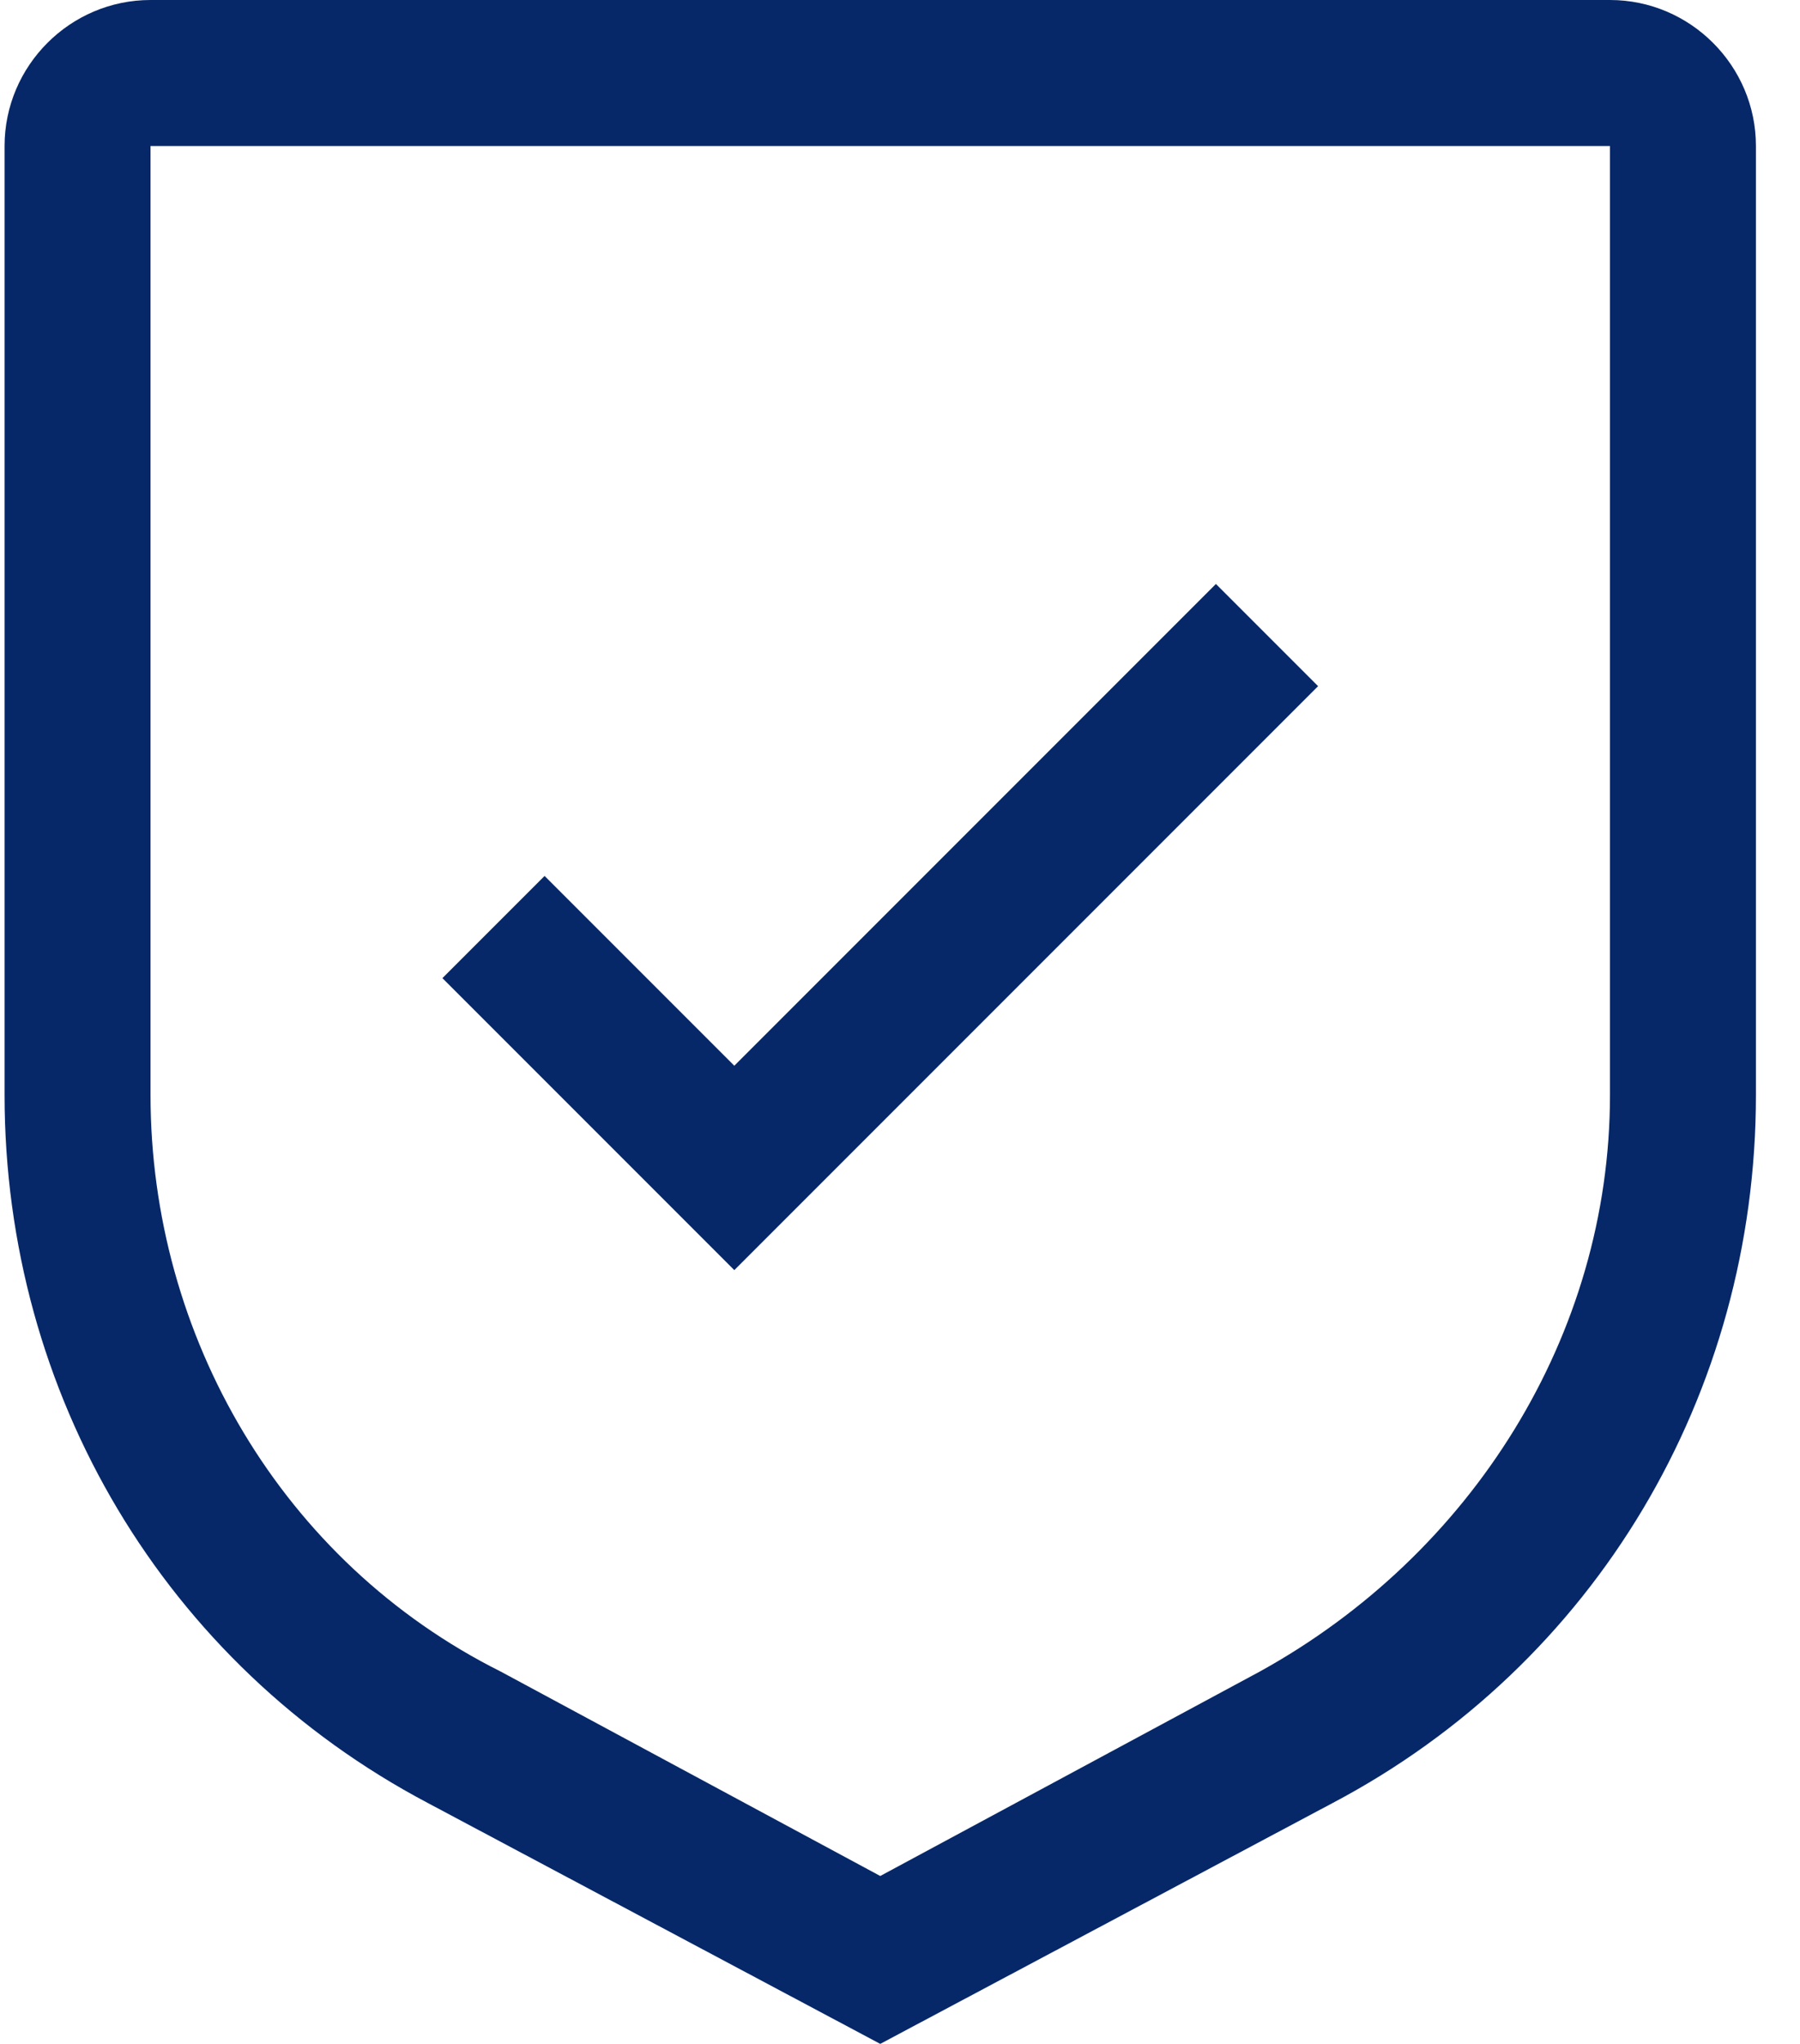
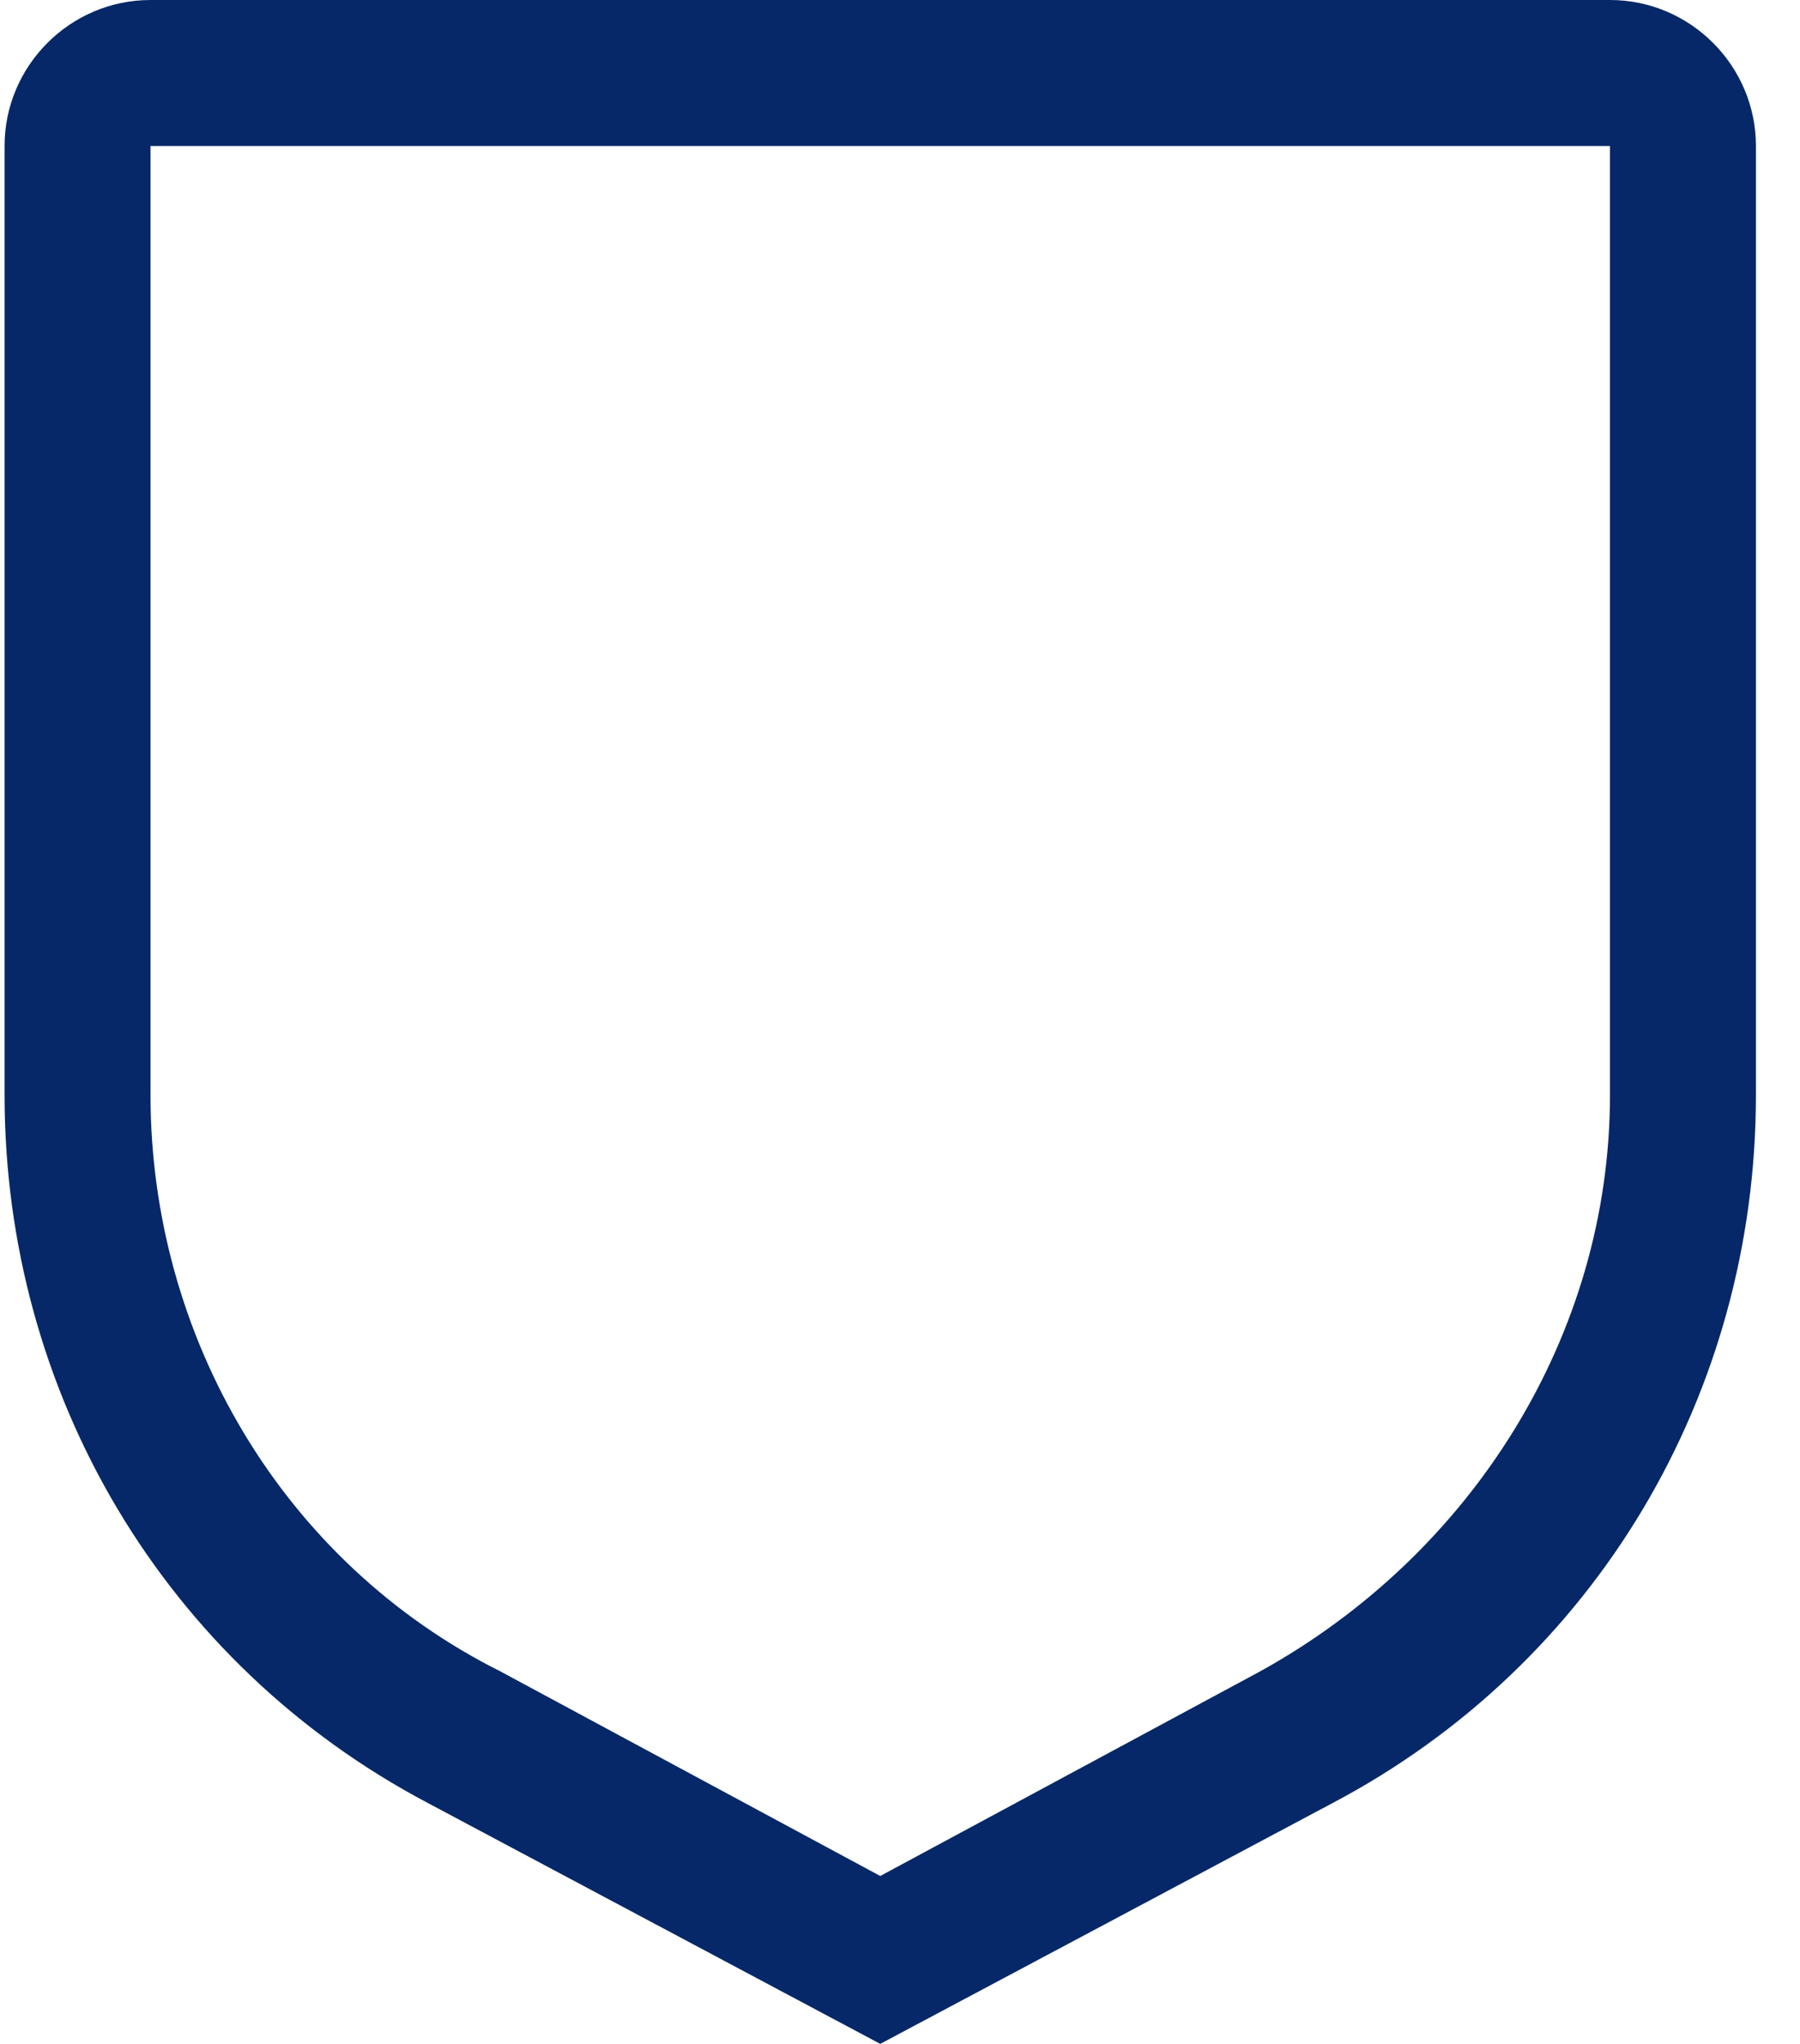
<svg xmlns="http://www.w3.org/2000/svg" width="37" height="42" viewBox="0 0 37 42" fill="none">
-   <path d="M15.094 21.9L11.194 18L9.094 20.1L15.094 26.1L27.094 14.1L24.994 12L15.094 21.9Z" fill="#062868" />
  <path d="M18.094 42L8.794 37.05C3.394 34.2 0.094 28.65 0.094 22.5V3C0.094 1.35 1.444 0 3.094 0H33.094C34.744 0 36.094 1.35 36.094 3V22.5C36.094 28.65 32.794 34.2 27.394 37.05L18.094 42ZM3.094 3V22.5C3.094 27.45 5.794 32.1 10.294 34.35L18.094 38.55L25.894 34.35C30.244 31.95 33.094 27.45 33.094 22.5V3H3.094Z" fill="#062868" />
</svg>